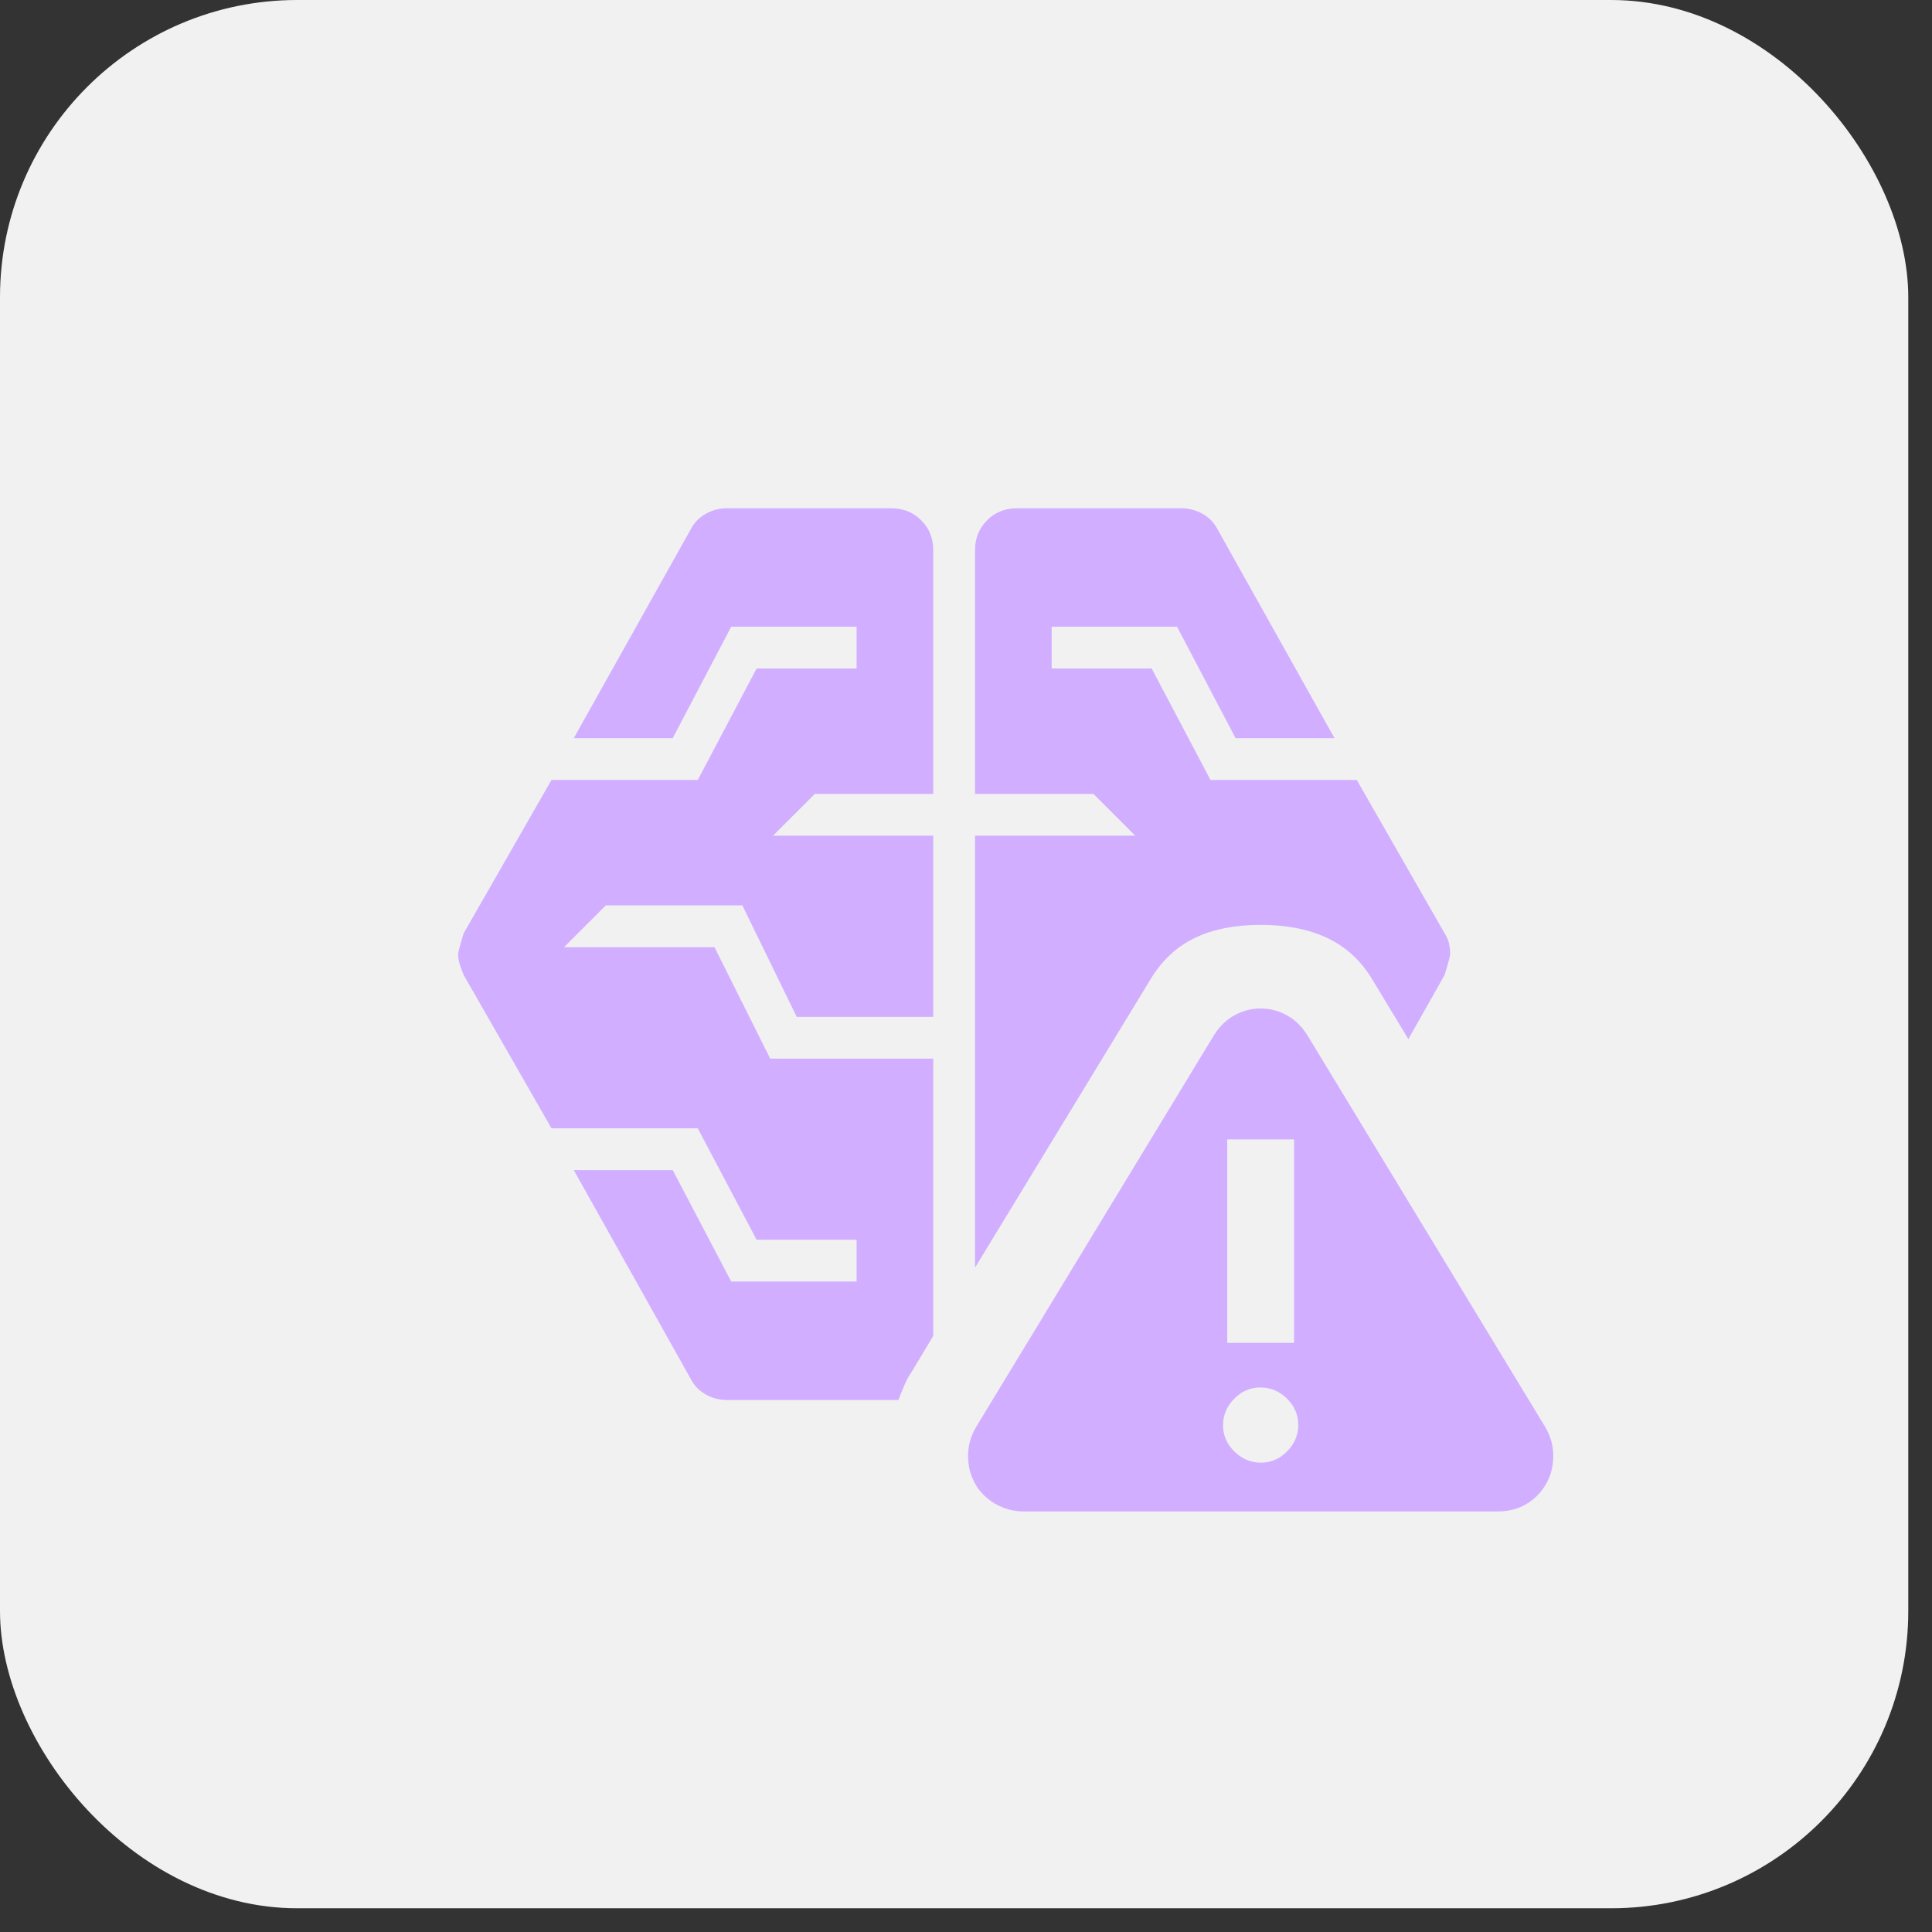
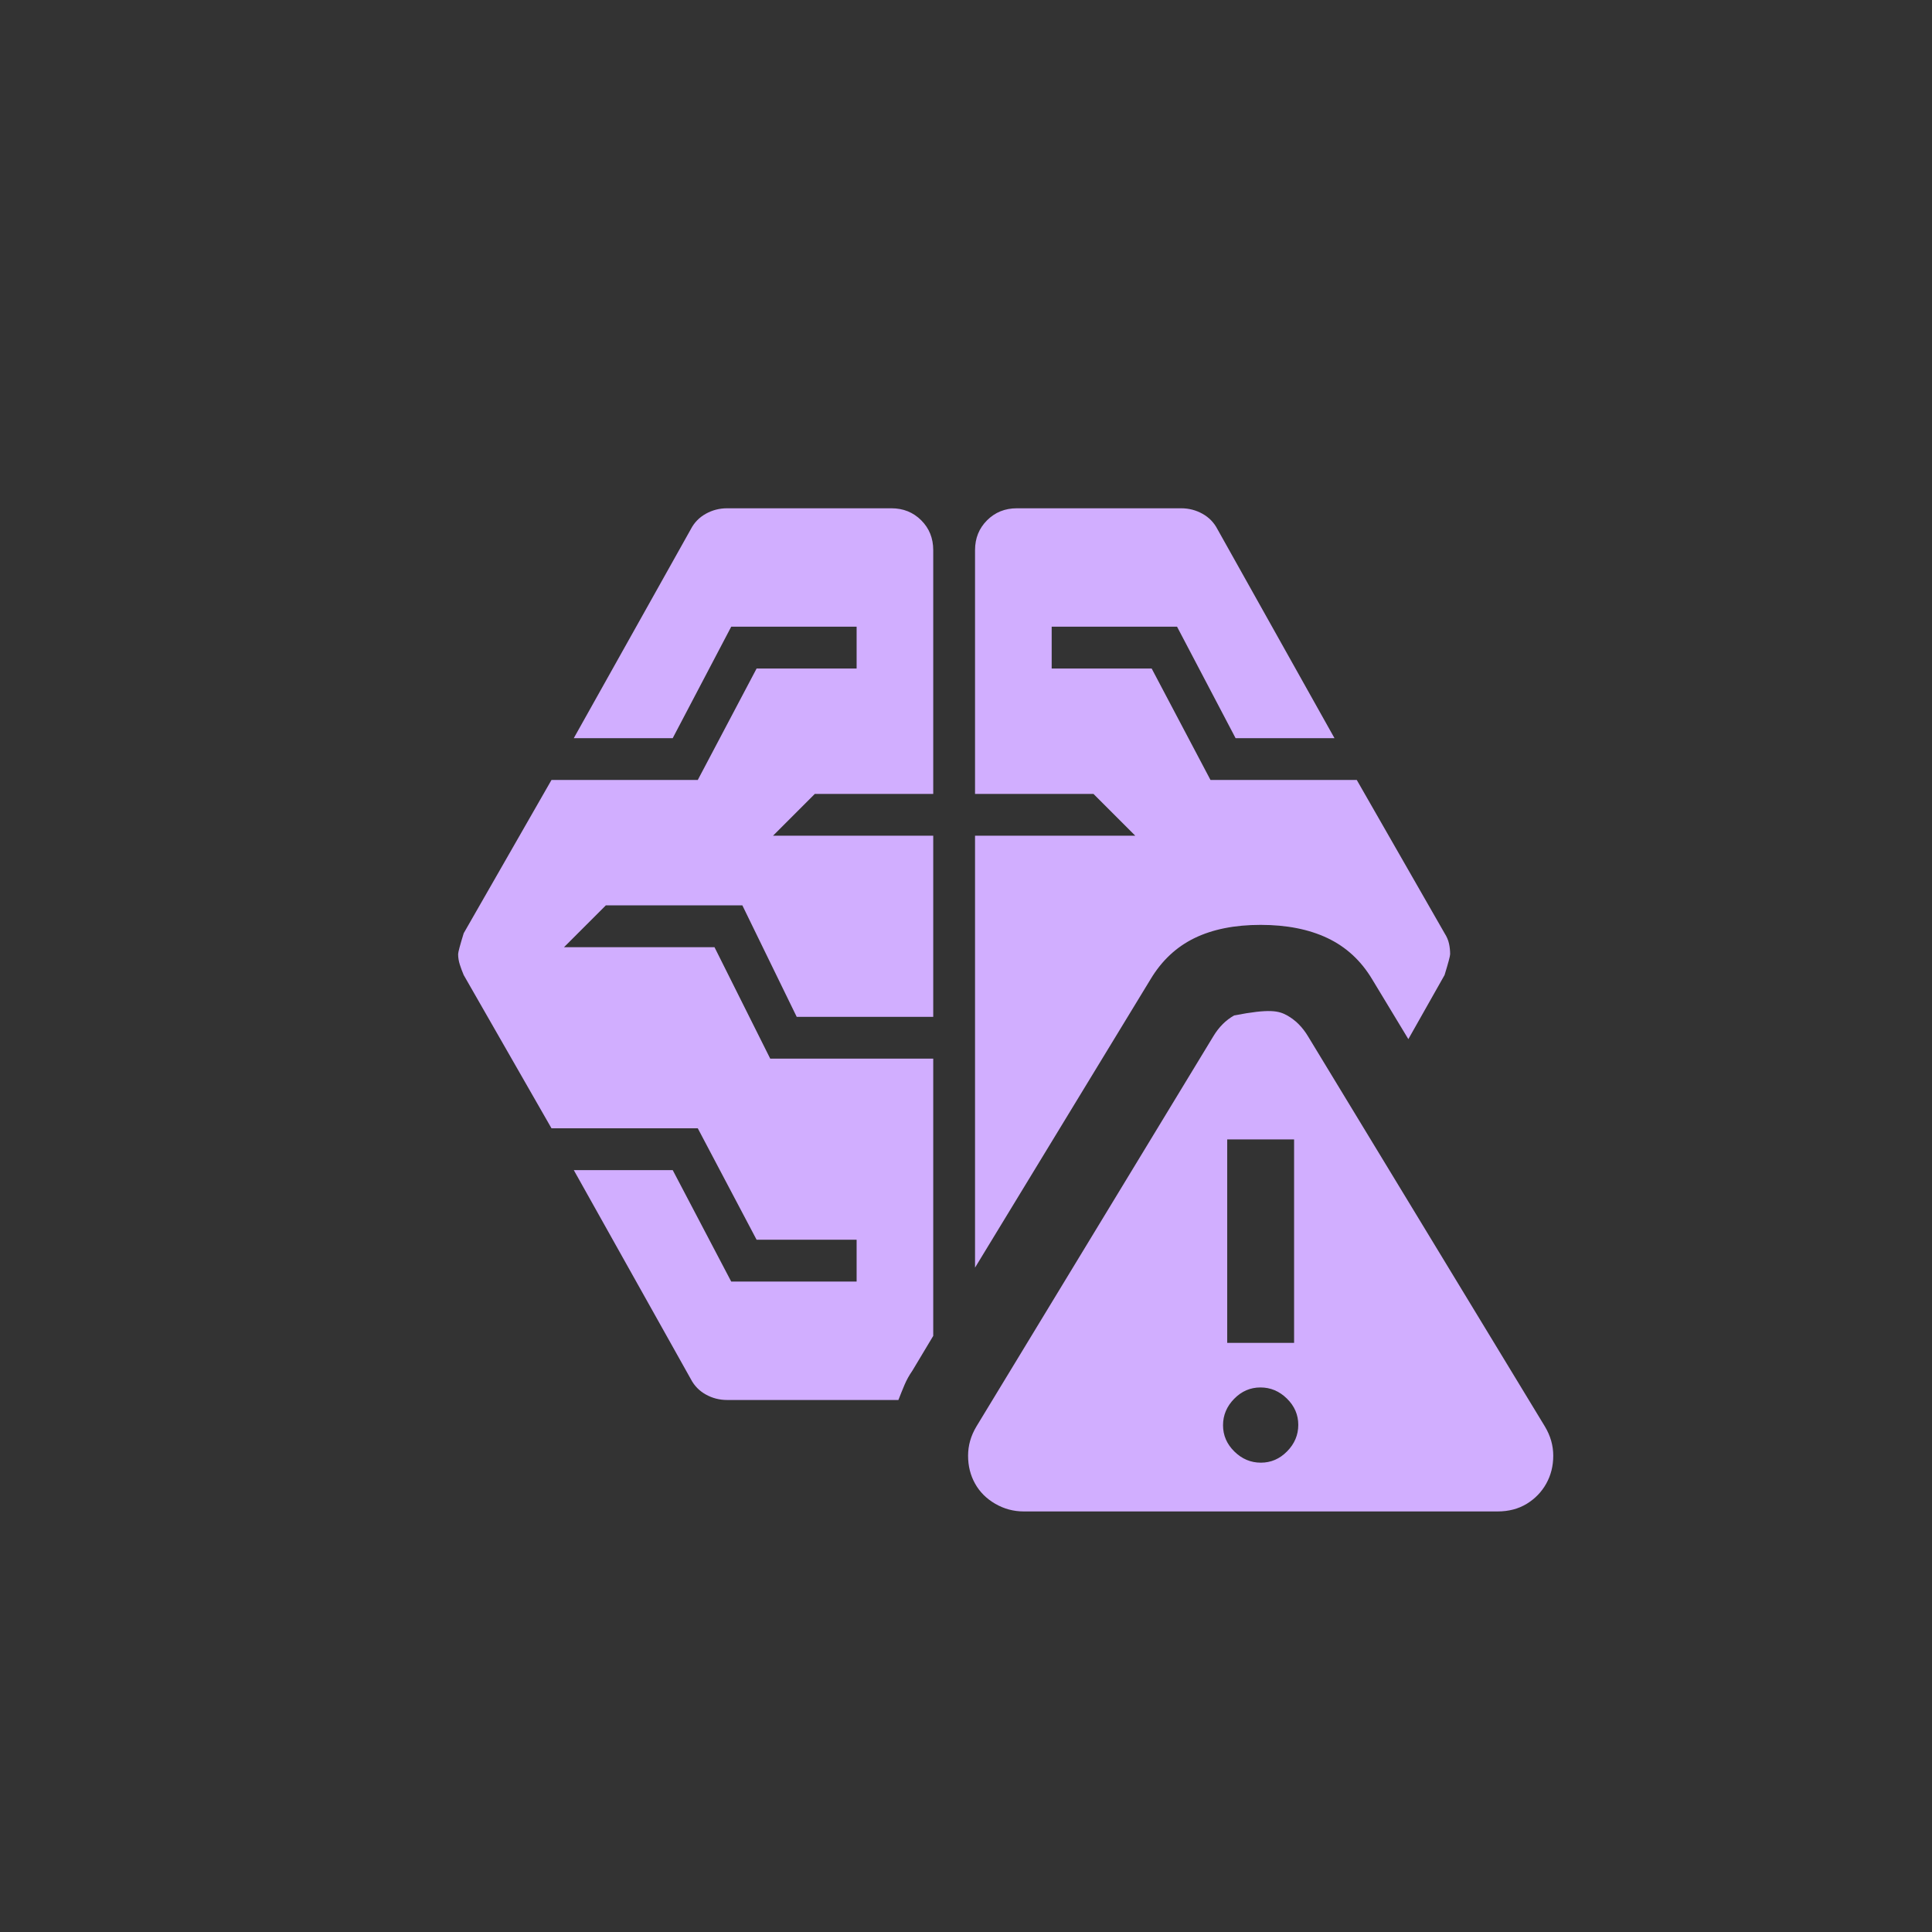
<svg xmlns="http://www.w3.org/2000/svg" width="78" height="78" viewBox="0 0 78 78" fill="none">
  <rect x="0" y="0" width="78" height="78" fill="#333333" stroke="none" />
-   <rect width="77.042" height="77.042" rx="12" fill="#F1F1F1" />
  <mask id="mask0_1312_2823" style="mask-type:alpha" maskUnits="userSpaceOnUse" x="11" y="11" width="55" height="55">
    <rect x="11.521" y="11.521" width="54" height="54" fill="#D9D9D9" />
  </mask>
  <g mask="url(#mask0_1312_2823)">
-     <path d="M41.334 61.021C40.921 61.021 40.537 60.918 40.181 60.712C39.824 60.505 39.552 60.233 39.365 59.896C39.177 59.559 39.084 59.184 39.084 58.771C39.084 58.358 39.196 57.965 39.421 57.59L48.984 41.84C49.209 41.465 49.49 41.184 49.827 40.996C50.165 40.809 50.521 40.715 50.896 40.715C51.271 40.715 51.627 40.809 51.965 40.996C52.302 41.184 52.584 41.465 52.809 41.84L62.371 57.59C62.596 57.965 62.709 58.358 62.709 58.771C62.709 59.184 62.615 59.559 62.427 59.896C62.24 60.233 61.977 60.505 61.64 60.712C61.302 60.918 60.909 61.021 60.459 61.021H41.334ZM50.904 59.052C51.311 59.052 51.665 58.9 51.965 58.594C52.265 58.289 52.415 57.932 52.415 57.526C52.415 57.118 52.262 56.765 51.957 56.465C51.651 56.165 51.295 56.015 50.888 56.015C50.481 56.015 50.127 56.167 49.827 56.473C49.527 56.778 49.377 57.135 49.377 57.541C49.377 57.949 49.53 58.302 49.835 58.602C50.141 58.902 50.497 59.052 50.904 59.052ZM29.352 56.521C29.046 56.521 28.76 56.447 28.496 56.3C28.231 56.153 28.029 55.945 27.89 55.677L23.165 47.24H27.159L29.521 51.74H34.584V50.052H30.546L28.171 45.552H22.265L18.721 39.365C18.661 39.224 18.609 39.084 18.564 38.943C18.519 38.802 18.496 38.662 18.496 38.521C18.496 38.446 18.571 38.165 18.721 37.677L22.265 31.49H28.171L30.546 26.99H34.584V25.302H29.521L27.159 29.802H23.165L27.89 21.365C28.029 21.097 28.231 20.889 28.496 20.742C28.76 20.595 29.046 20.521 29.352 20.521H35.99C36.468 20.521 36.869 20.683 37.193 21.006C37.516 21.329 37.677 21.73 37.677 22.209V32.052H32.896L31.209 33.74H37.677V41.052H32.165L29.971 36.552H24.459L22.771 38.24H28.846L31.096 42.74H37.677V53.934L36.834 55.34C36.709 55.519 36.605 55.706 36.521 55.903C36.438 56.1 36.354 56.306 36.271 56.521H29.352ZM49.546 54.215H52.246V46.002H49.546V54.215ZM39.365 51.177V33.74H45.834L44.146 32.052H39.365V22.209C39.365 21.73 39.527 21.329 39.85 21.006C40.173 20.683 40.574 20.521 41.052 20.521H47.69C47.996 20.521 48.282 20.595 48.547 20.742C48.811 20.889 49.013 21.097 49.152 21.365L53.877 29.802H49.884L47.521 25.302H42.459V26.99H46.496L48.871 31.49H54.777L58.321 37.677C58.411 37.818 58.471 37.959 58.501 38.099C58.531 38.24 58.546 38.38 58.546 38.521C58.546 38.596 58.471 38.877 58.321 39.365L56.859 41.952L55.396 39.533C54.946 38.783 54.346 38.23 53.596 37.874C52.846 37.518 51.946 37.34 50.896 37.34C49.846 37.34 48.956 37.518 48.224 37.874C47.493 38.23 46.902 38.783 46.452 39.533L39.365 51.177Z" fill="#D1AEFF" />
+     <path d="M41.334 61.021C40.921 61.021 40.537 60.918 40.181 60.712C39.824 60.505 39.552 60.233 39.365 59.896C39.177 59.559 39.084 59.184 39.084 58.771C39.084 58.358 39.196 57.965 39.421 57.59L48.984 41.84C49.209 41.465 49.49 41.184 49.827 40.996C51.271 40.715 51.627 40.809 51.965 40.996C52.302 41.184 52.584 41.465 52.809 41.84L62.371 57.59C62.596 57.965 62.709 58.358 62.709 58.771C62.709 59.184 62.615 59.559 62.427 59.896C62.24 60.233 61.977 60.505 61.64 60.712C61.302 60.918 60.909 61.021 60.459 61.021H41.334ZM50.904 59.052C51.311 59.052 51.665 58.9 51.965 58.594C52.265 58.289 52.415 57.932 52.415 57.526C52.415 57.118 52.262 56.765 51.957 56.465C51.651 56.165 51.295 56.015 50.888 56.015C50.481 56.015 50.127 56.167 49.827 56.473C49.527 56.778 49.377 57.135 49.377 57.541C49.377 57.949 49.53 58.302 49.835 58.602C50.141 58.902 50.497 59.052 50.904 59.052ZM29.352 56.521C29.046 56.521 28.76 56.447 28.496 56.3C28.231 56.153 28.029 55.945 27.89 55.677L23.165 47.24H27.159L29.521 51.74H34.584V50.052H30.546L28.171 45.552H22.265L18.721 39.365C18.661 39.224 18.609 39.084 18.564 38.943C18.519 38.802 18.496 38.662 18.496 38.521C18.496 38.446 18.571 38.165 18.721 37.677L22.265 31.49H28.171L30.546 26.99H34.584V25.302H29.521L27.159 29.802H23.165L27.89 21.365C28.029 21.097 28.231 20.889 28.496 20.742C28.76 20.595 29.046 20.521 29.352 20.521H35.99C36.468 20.521 36.869 20.683 37.193 21.006C37.516 21.329 37.677 21.73 37.677 22.209V32.052H32.896L31.209 33.74H37.677V41.052H32.165L29.971 36.552H24.459L22.771 38.24H28.846L31.096 42.74H37.677V53.934L36.834 55.34C36.709 55.519 36.605 55.706 36.521 55.903C36.438 56.1 36.354 56.306 36.271 56.521H29.352ZM49.546 54.215H52.246V46.002H49.546V54.215ZM39.365 51.177V33.74H45.834L44.146 32.052H39.365V22.209C39.365 21.73 39.527 21.329 39.85 21.006C40.173 20.683 40.574 20.521 41.052 20.521H47.69C47.996 20.521 48.282 20.595 48.547 20.742C48.811 20.889 49.013 21.097 49.152 21.365L53.877 29.802H49.884L47.521 25.302H42.459V26.99H46.496L48.871 31.49H54.777L58.321 37.677C58.411 37.818 58.471 37.959 58.501 38.099C58.531 38.24 58.546 38.38 58.546 38.521C58.546 38.596 58.471 38.877 58.321 39.365L56.859 41.952L55.396 39.533C54.946 38.783 54.346 38.23 53.596 37.874C52.846 37.518 51.946 37.34 50.896 37.34C49.846 37.34 48.956 37.518 48.224 37.874C47.493 38.23 46.902 38.783 46.452 39.533L39.365 51.177Z" fill="#D1AEFF" />
  </g>
</svg>